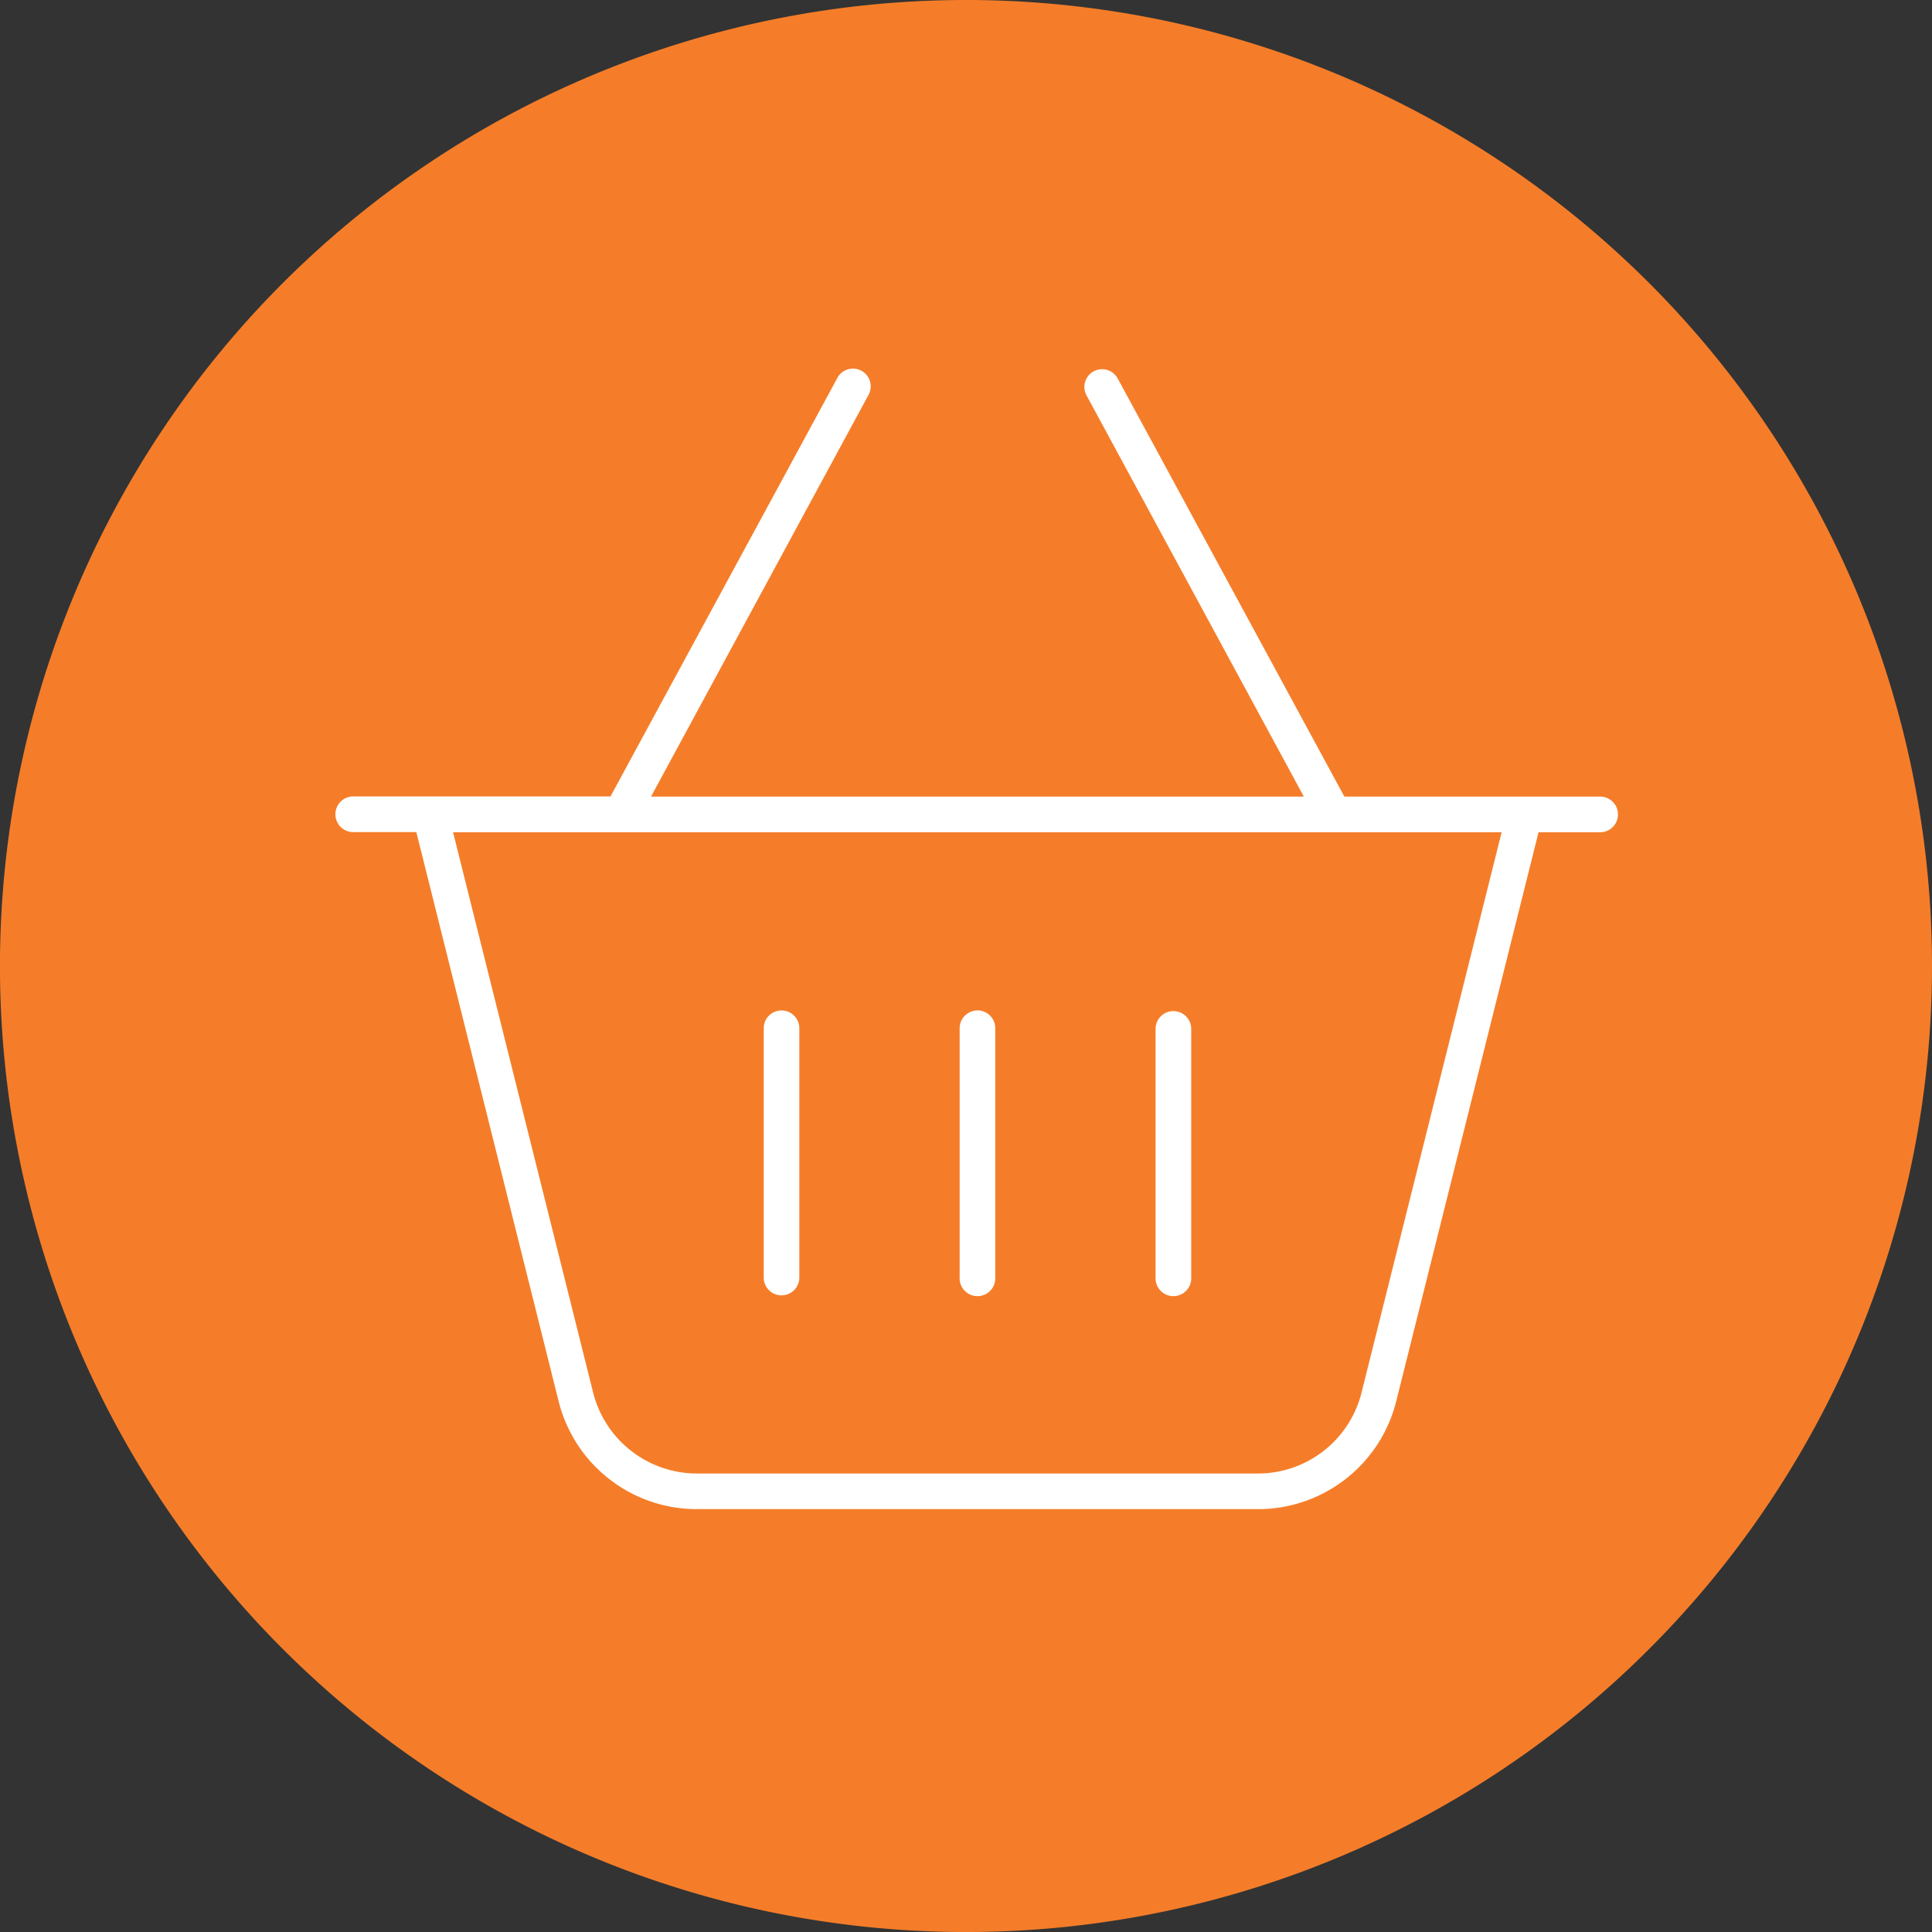
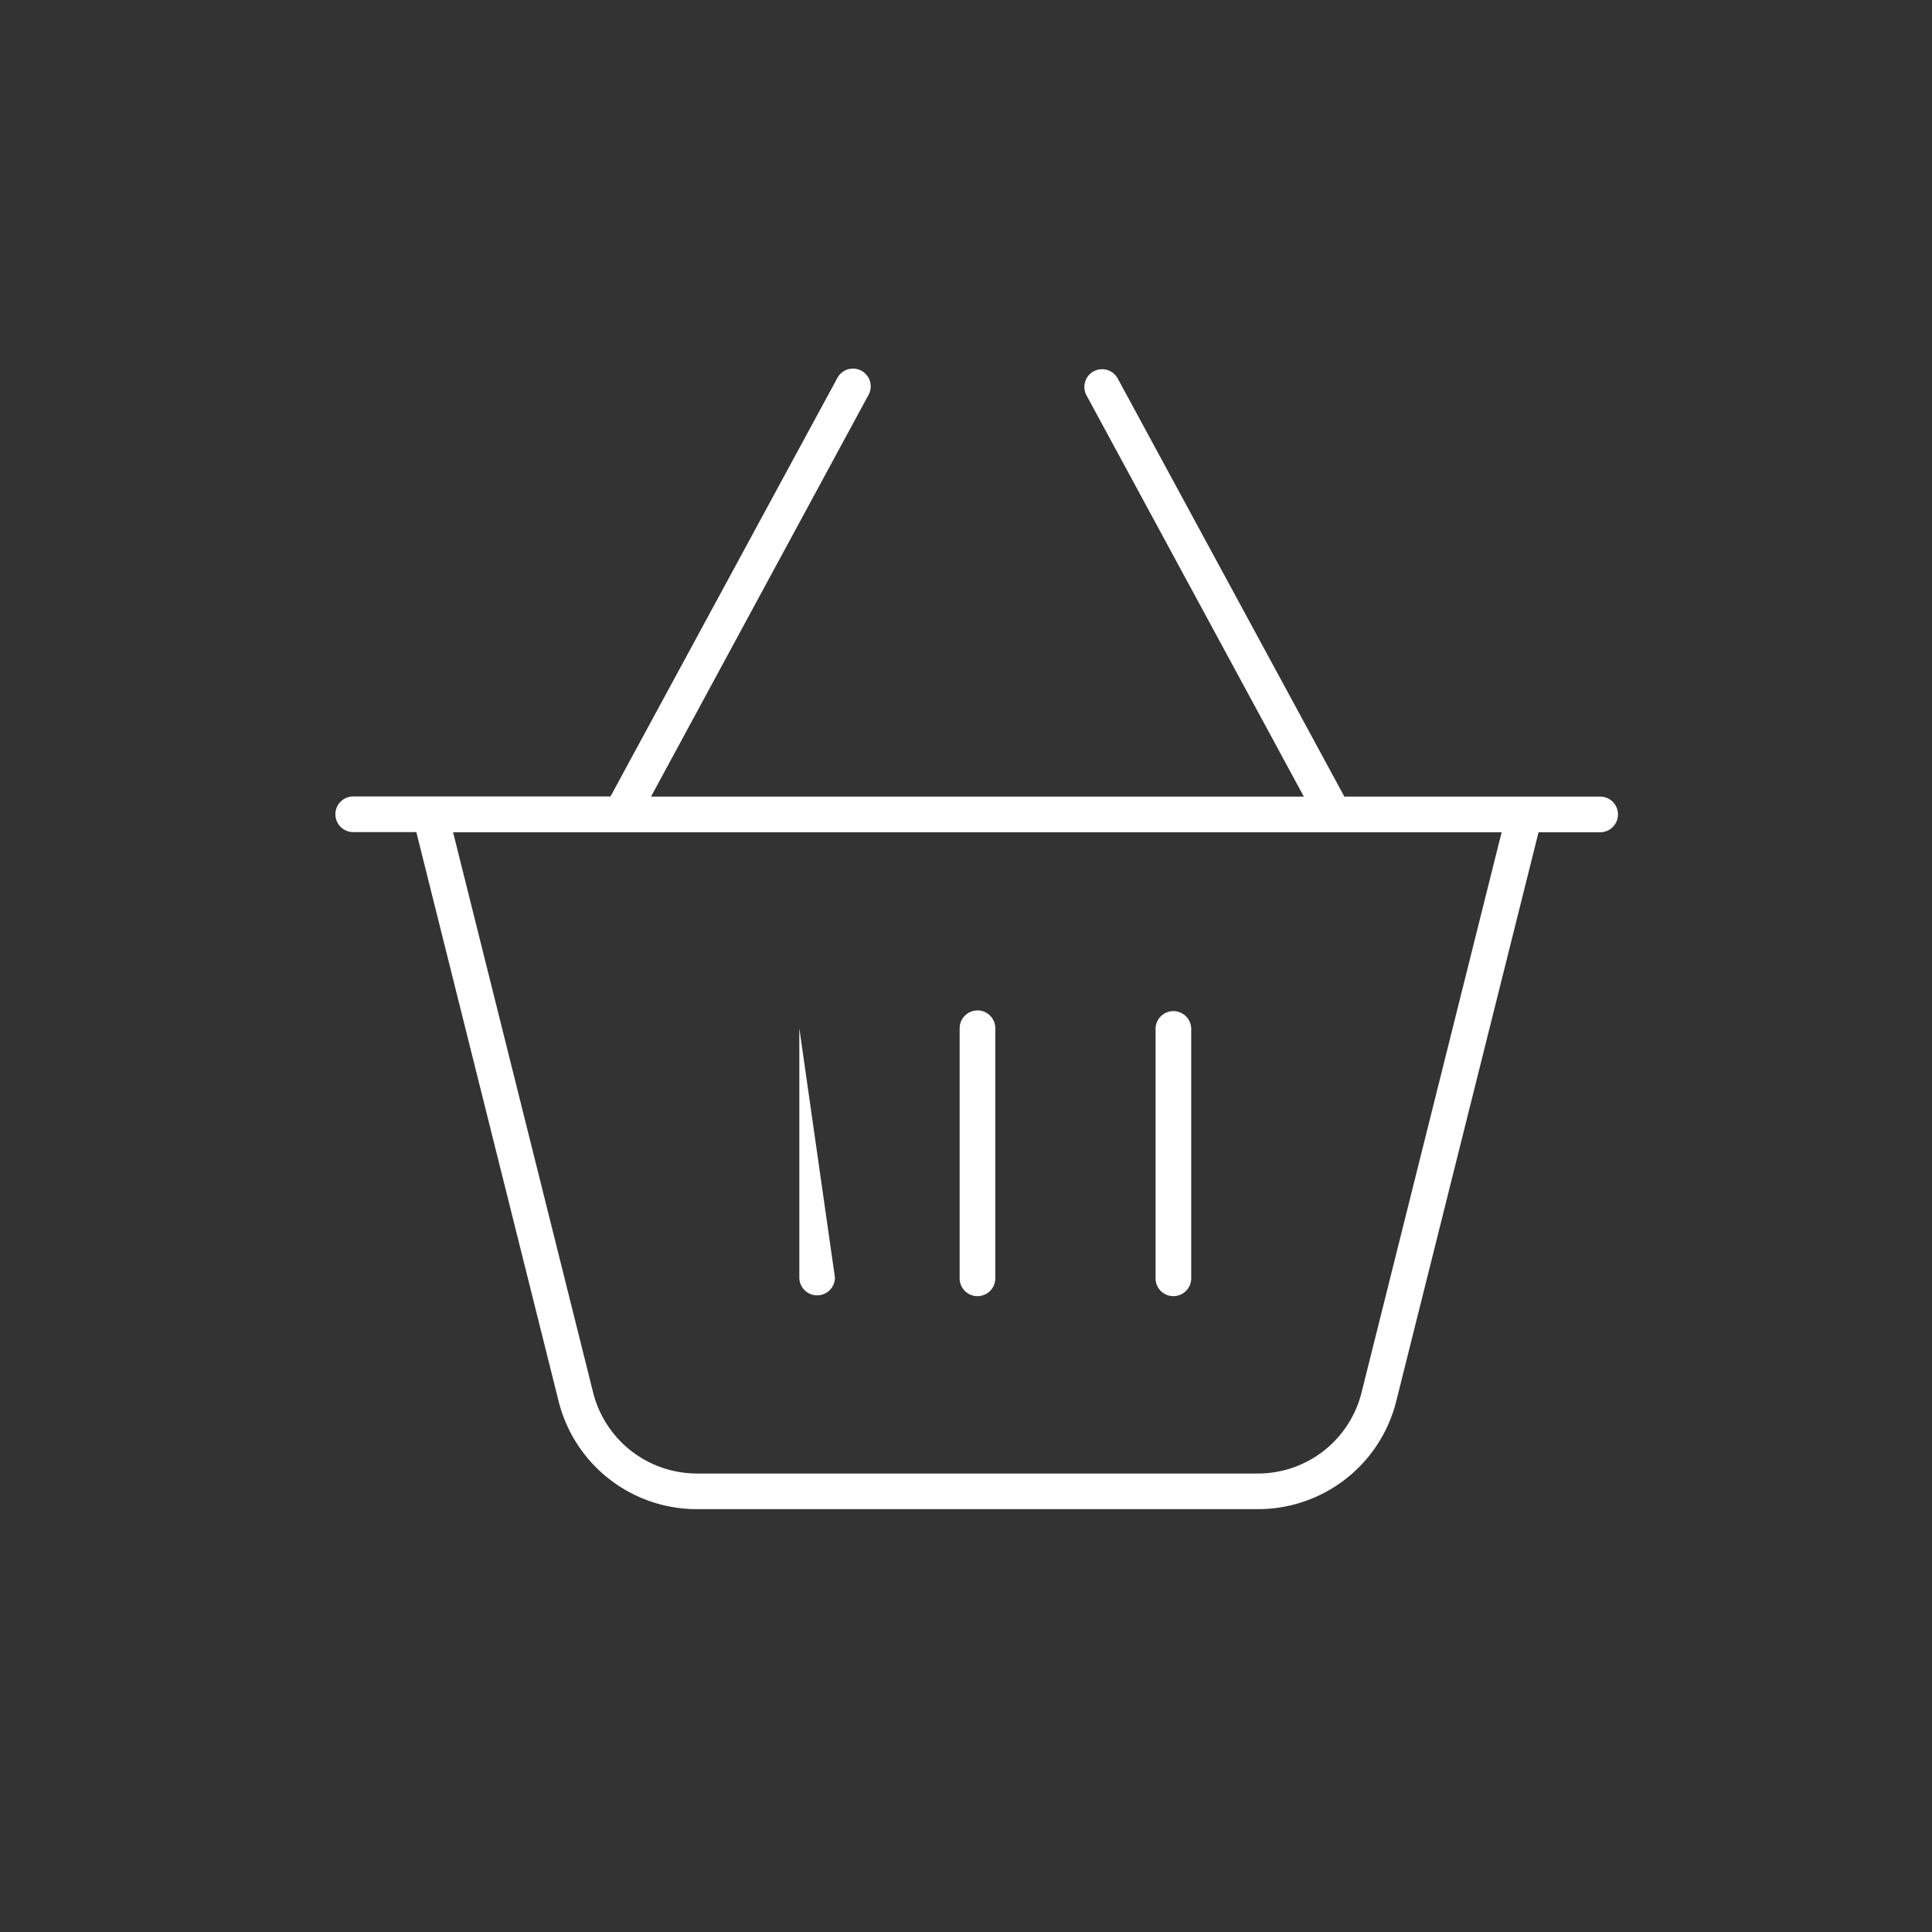
<svg xmlns="http://www.w3.org/2000/svg" width="59.145" height="59.145" viewBox="0 0 59.145 59.145">
  <rect x="0" y="0" width="59.145" height="59.145" fill="#333333" stroke="none" />
  <defs>
    <clipPath id="clip-path">
      <rect id="Rectangle_2" data-name="Rectangle 2" width="59.145" height="59.145" transform="translate(0 0)" fill="none" />
    </clipPath>
  </defs>
  <g id="Group_7" data-name="Group 7" transform="translate(0 0)">
    <g id="Group_3" data-name="Group 3" clip-path="url(#clip-path)">
-       <path id="Path_405" data-name="Path 405" d="M59.145,29.573A29.573,29.573,0,1,1,29.572,0,29.573,29.573,0,0,1,59.145,29.573" fill="#f57d29" />
-       <path id="Path_406" data-name="Path 406" d="M33.48,11.368a.543.543,0,0,0-.218.736l6.653,12.283H19.93L26.582,12.1a.543.543,0,1,0-.954-.518l-6.939,12.8H10.837a.546.546,0,1,0,0,1.091h1.908L17.1,42.893A4.361,4.361,0,0,0,21.334,46.2H38.511a4.361,4.361,0,0,0,4.233-3.306L47.1,25.478h1.909a.546.546,0,0,0,0-1.091H41.156l-6.939-12.8a.543.543,0,0,0-.737-.218M13.87,25.478h32.1l-4.288,17.15a3.268,3.268,0,0,1-3.176,2.481H21.334a3.28,3.28,0,0,1-3.177-2.481Zm10.6,6a.545.545,0,1,0-1.09,0V39.11a.545.545,0,1,0,1.09,0Zm5.453-.545a.546.546,0,0,0-.545.545V39.11a.546.546,0,1,0,1.091,0V31.476a.547.547,0,0,0-.546-.545m6.544.545a.546.546,0,0,0-1.091,0V39.11a.546.546,0,1,0,1.091,0Z" fill="#fff" />
+       <path id="Path_406" data-name="Path 406" d="M33.48,11.368a.543.543,0,0,0-.218.736l6.653,12.283H19.93L26.582,12.1a.543.543,0,1,0-.954-.518l-6.939,12.8H10.837a.546.546,0,1,0,0,1.091h1.908L17.1,42.893A4.361,4.361,0,0,0,21.334,46.2H38.511a4.361,4.361,0,0,0,4.233-3.306L47.1,25.478h1.909a.546.546,0,0,0,0-1.091H41.156l-6.939-12.8a.543.543,0,0,0-.737-.218M13.87,25.478h32.1l-4.288,17.15a3.268,3.268,0,0,1-3.176,2.481H21.334a3.28,3.28,0,0,1-3.177-2.481Zm10.6,6V39.11a.545.545,0,1,0,1.09,0Zm5.453-.545a.546.546,0,0,0-.545.545V39.11a.546.546,0,1,0,1.091,0V31.476a.547.547,0,0,0-.546-.545m6.544.545a.546.546,0,0,0-1.091,0V39.11a.546.546,0,1,0,1.091,0Z" fill="#fff" />
    </g>
  </g>
</svg>